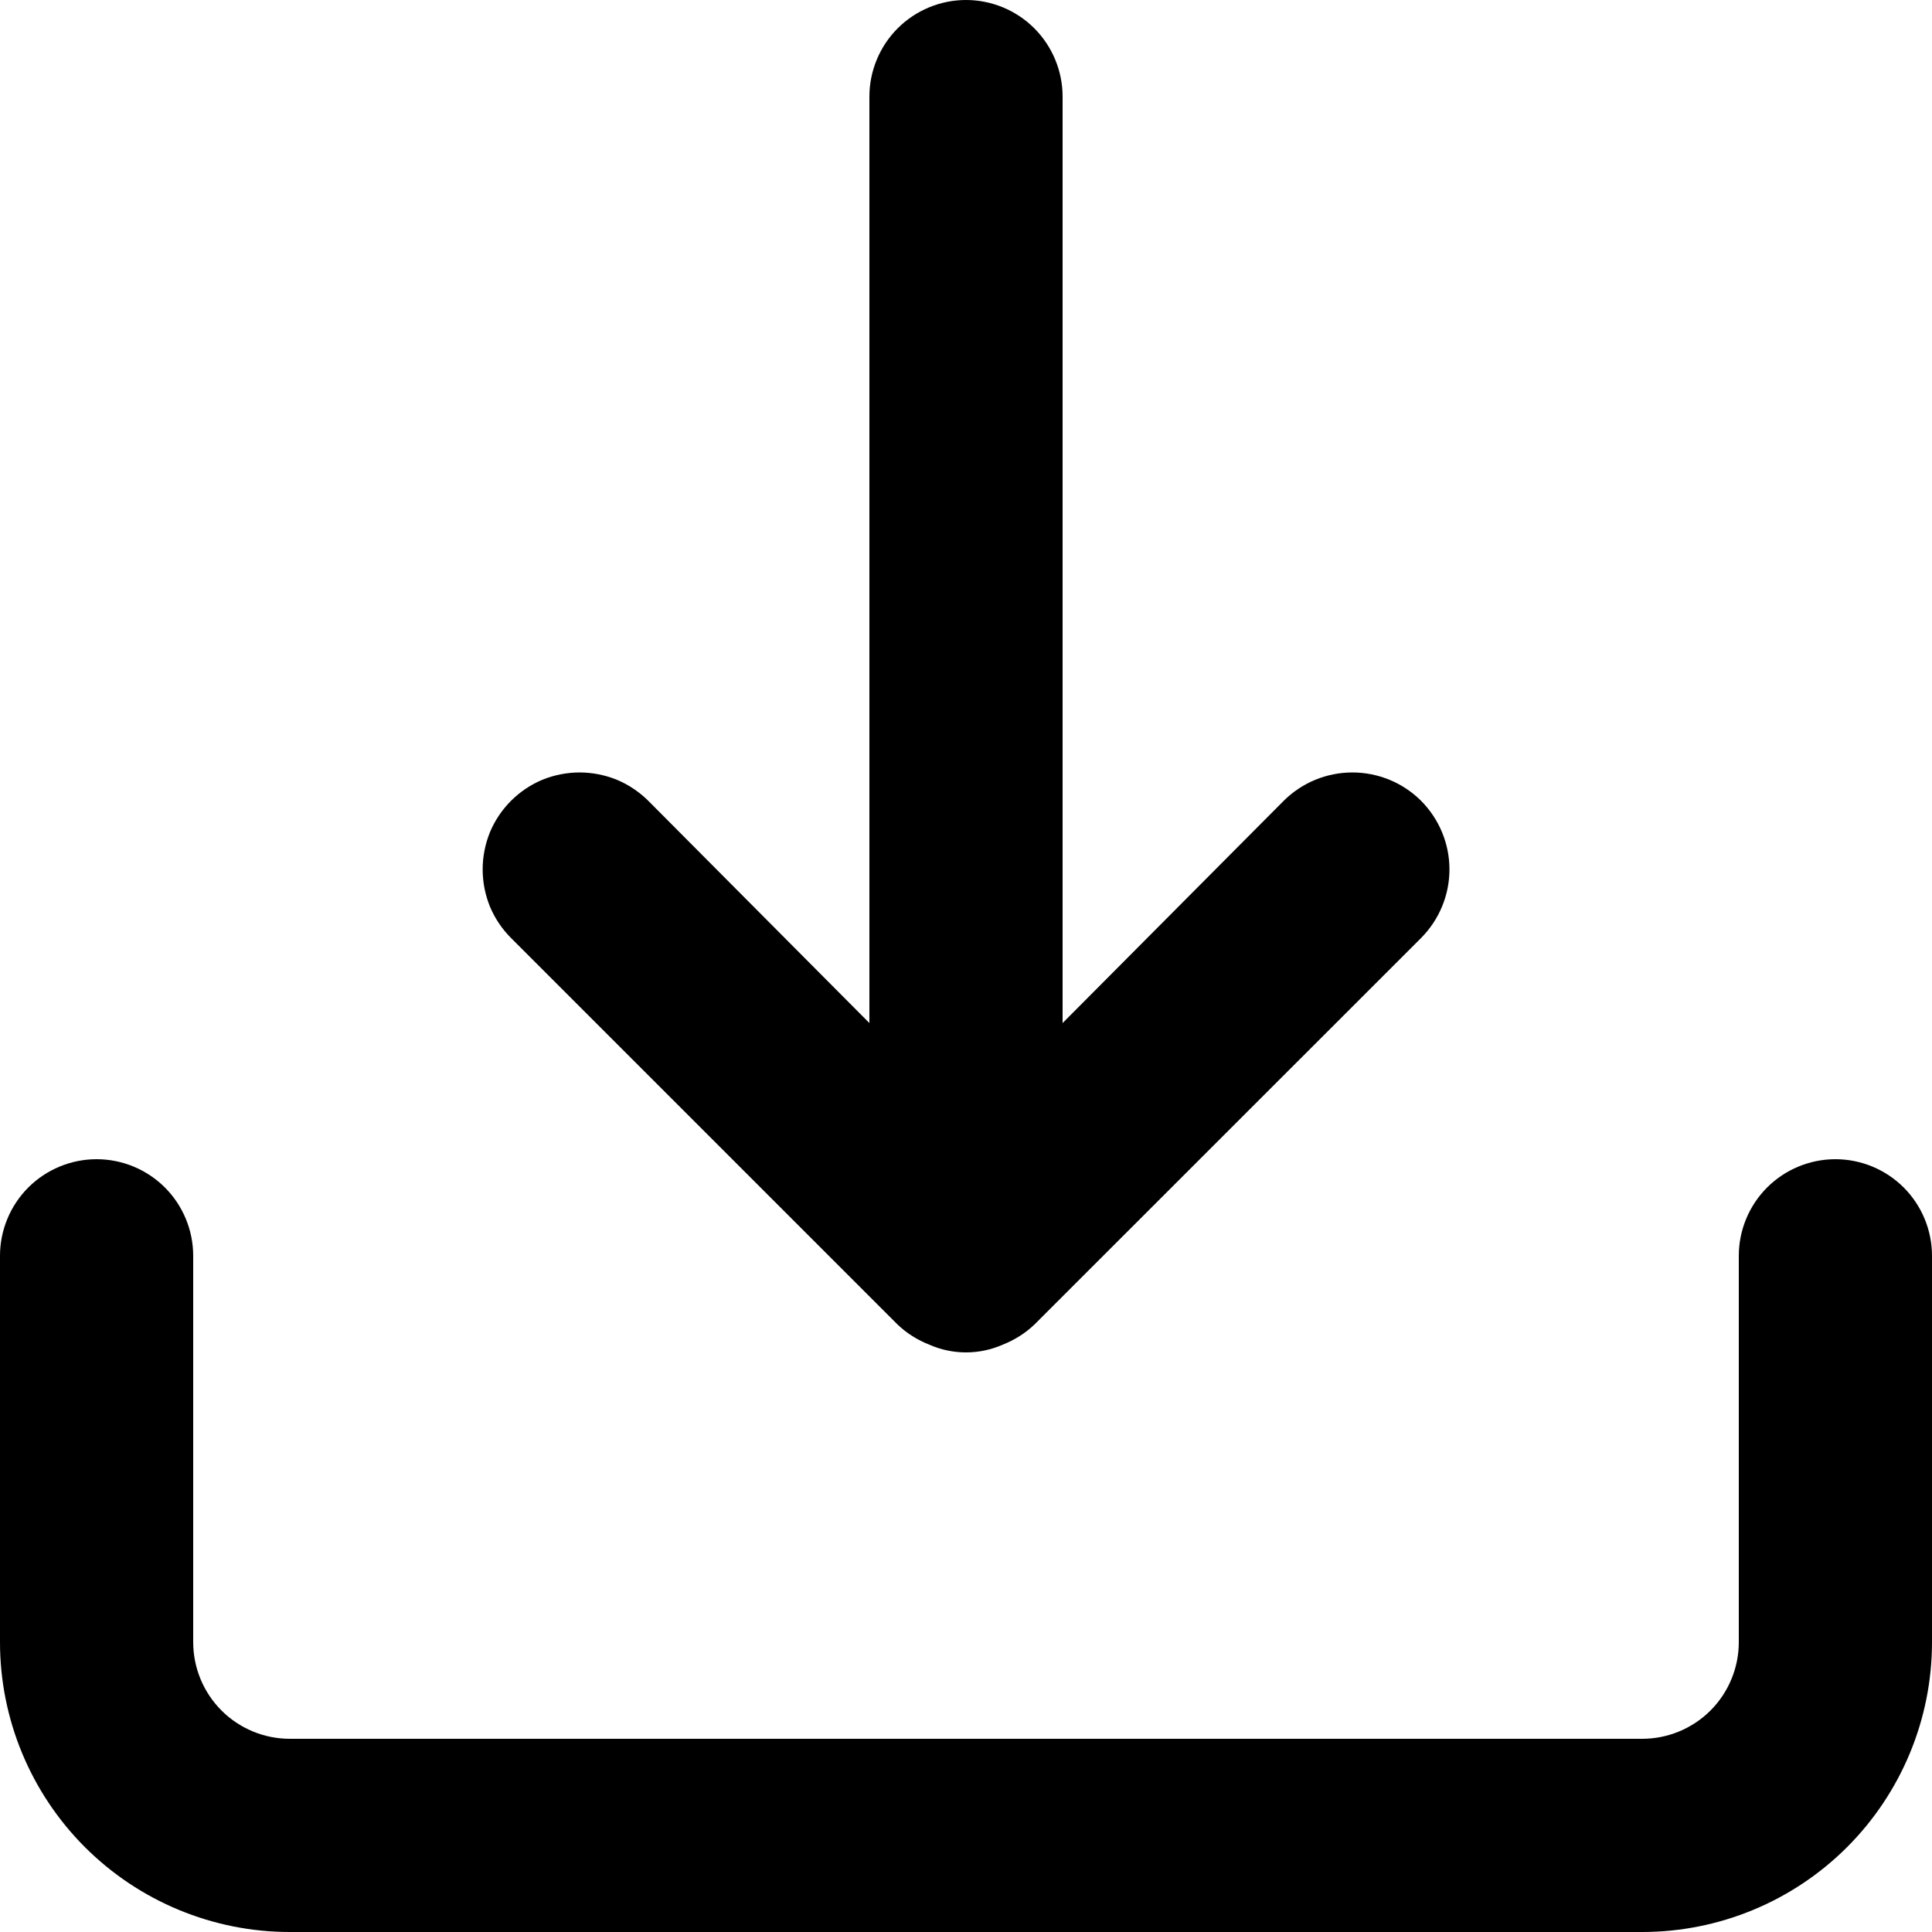
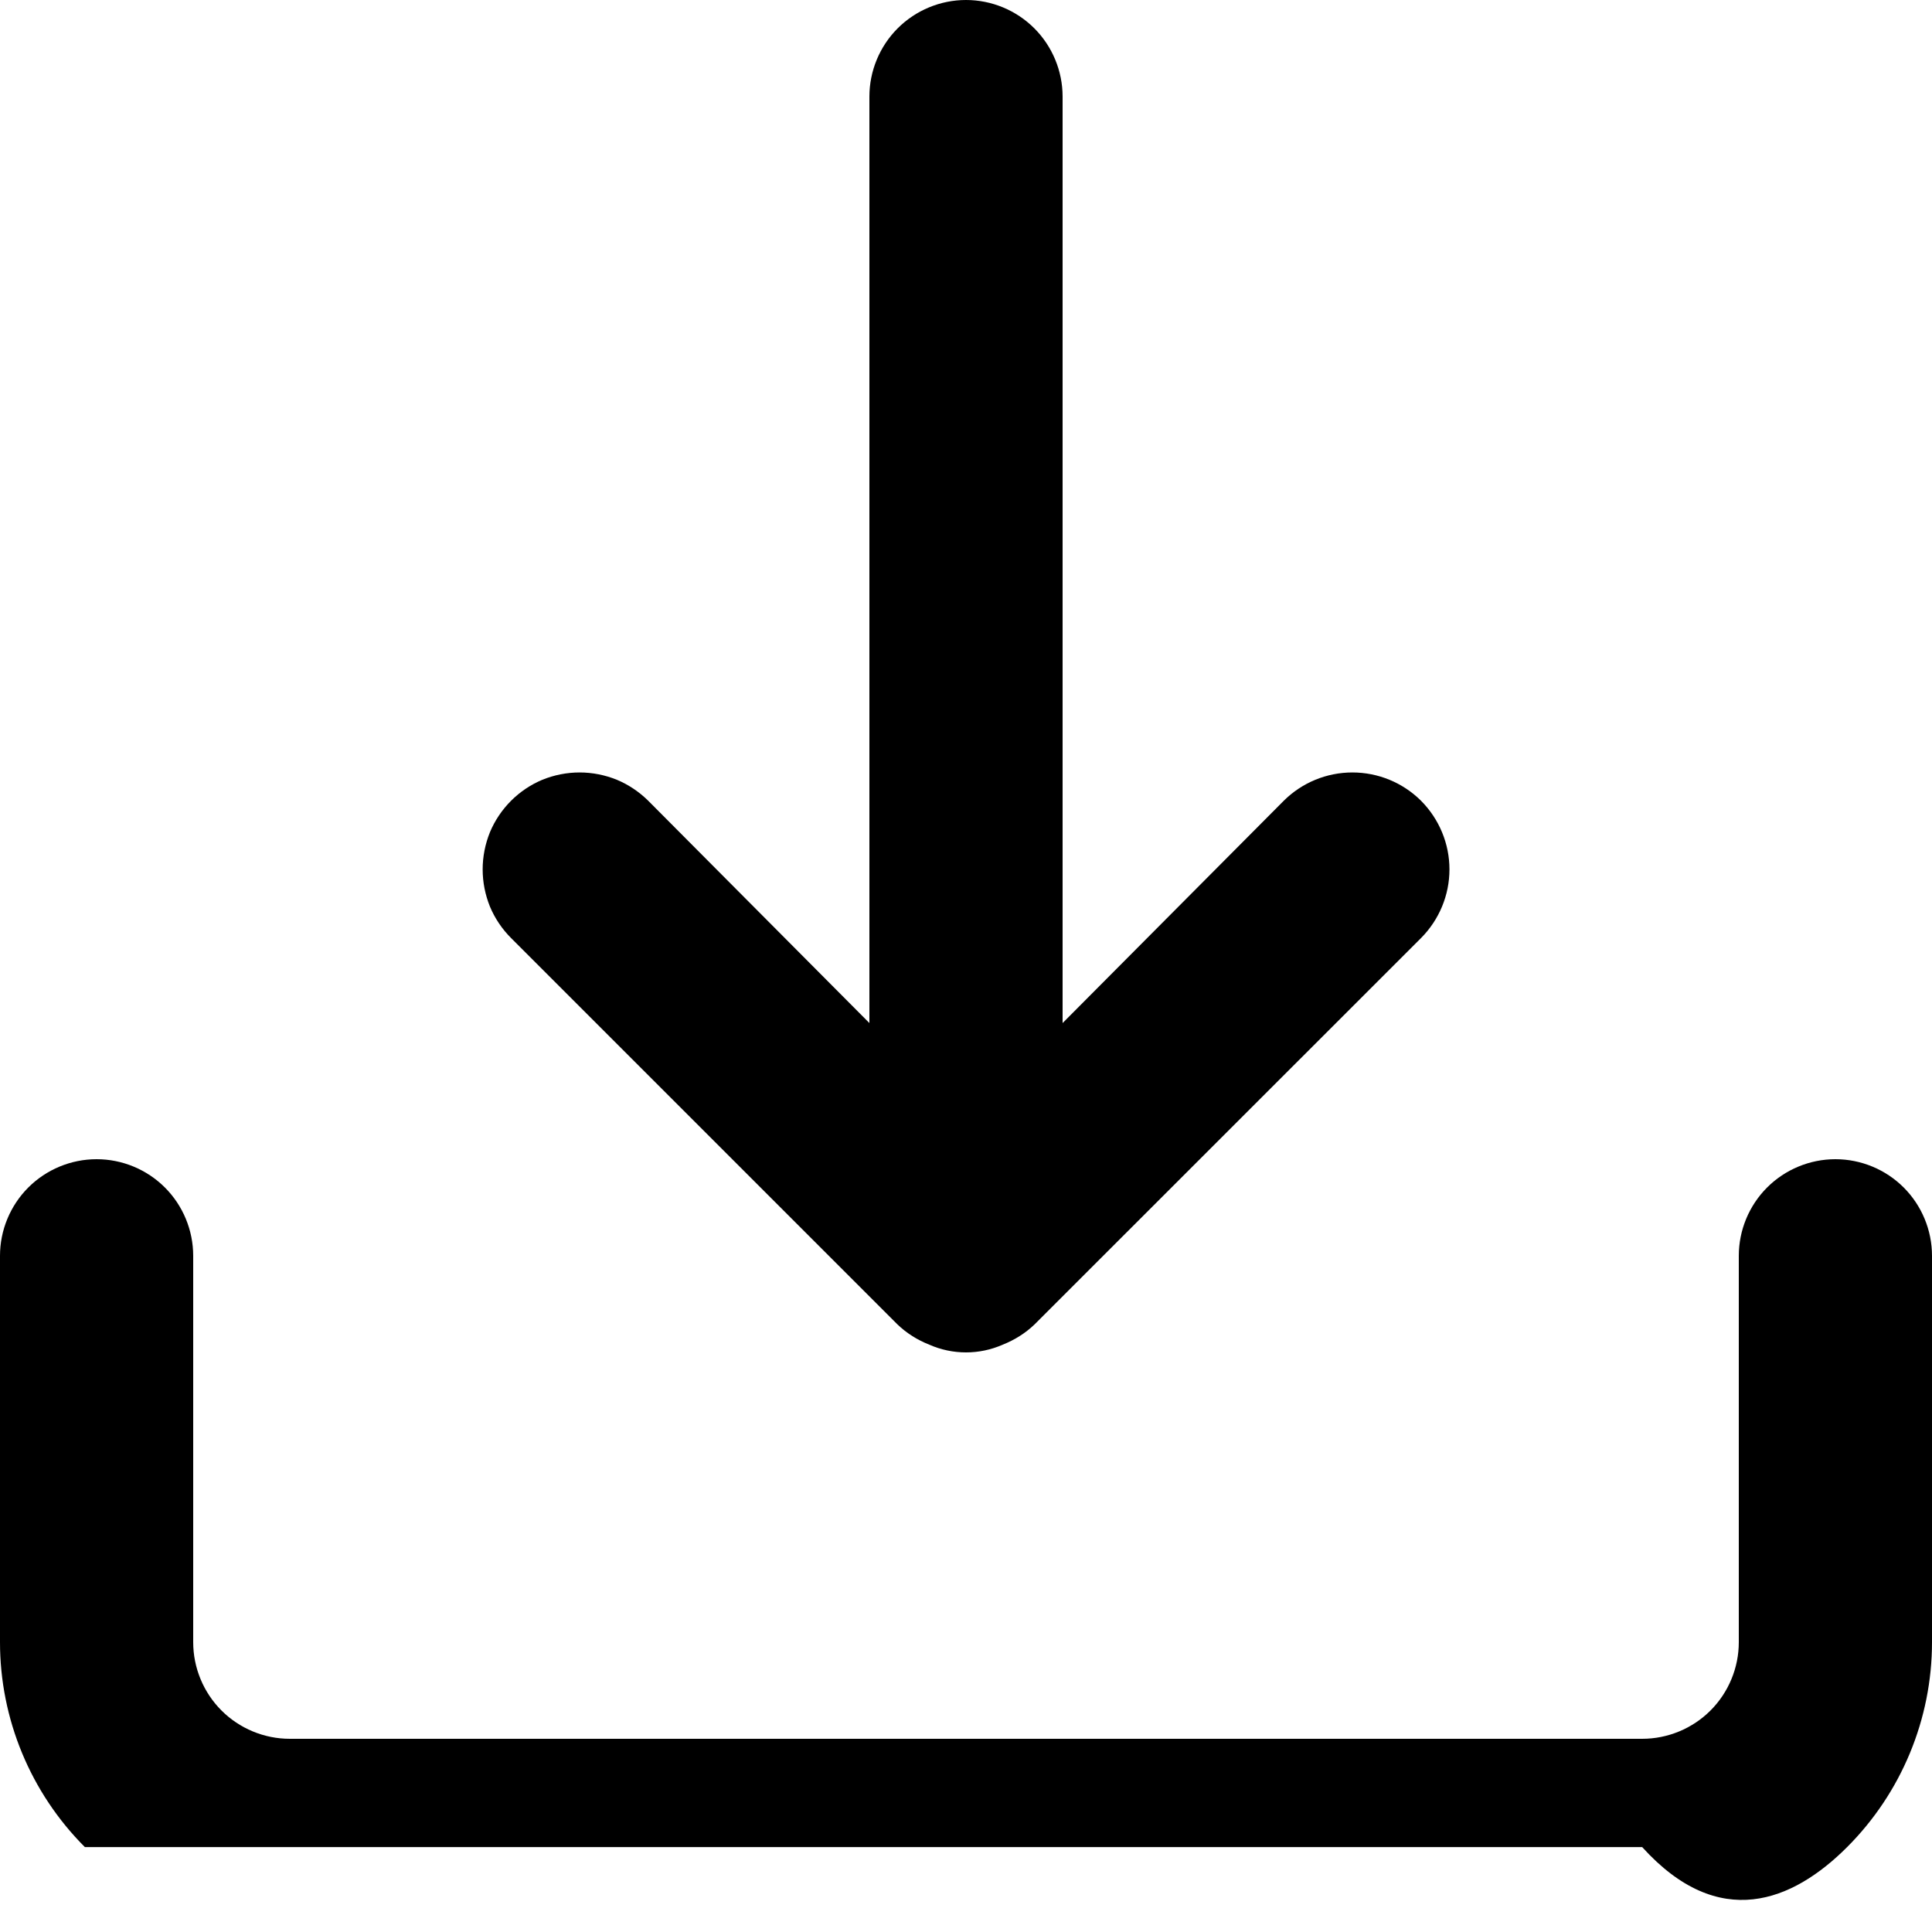
<svg xmlns="http://www.w3.org/2000/svg" width="17" height="17" viewBox="0 0 17 17" fill="none">
-   <path d="M16.15 10.2C15.925 10.2 15.708 10.29 15.549 10.449C15.39 10.608 15.3 10.825 15.3 11.05V14.45C15.3 14.675 15.21 14.892 15.051 15.051C14.892 15.21 14.675 15.3 14.45 15.3H2.55C2.325 15.3 2.108 15.21 1.949 15.051C1.79 14.892 1.7 14.675 1.7 14.45V11.05C1.7 10.825 1.61 10.608 1.451 10.449C1.292 10.29 1.075 10.2 0.85 10.2C0.625 10.2 0.408 10.29 0.249 10.449C0.09 10.608 0 10.825 0 11.05V14.45C0 15.126 0.269 15.775 0.747 16.253C1.225 16.731 1.874 17 2.55 17H14.45C15.126 17 15.775 16.731 16.253 16.253C16.731 15.775 17 15.126 17 14.45V11.05C17 10.825 16.91 10.608 16.751 10.449C16.592 10.29 16.375 10.2 16.15 10.2ZM7.896 11.653C7.977 11.731 8.073 11.791 8.177 11.832C8.279 11.877 8.389 11.9 8.5 11.9C8.611 11.9 8.721 11.877 8.823 11.832C8.927 11.791 9.023 11.731 9.104 11.653L12.504 8.254C12.664 8.093 12.754 7.876 12.754 7.65C12.754 7.424 12.664 7.207 12.504 7.046C12.343 6.886 12.126 6.797 11.9 6.797C11.674 6.797 11.457 6.886 11.296 7.046L9.35 9.002V0.85C9.35 0.625 9.26 0.408 9.101 0.249C8.942 0.09 8.725 0 8.5 0C8.275 0 8.058 0.09 7.899 0.249C7.74 0.408 7.65 0.625 7.65 0.85V9.002L5.704 7.046C5.624 6.967 5.53 6.904 5.427 6.861C5.323 6.819 5.212 6.797 5.1 6.797C4.988 6.797 4.877 6.819 4.773 6.861C4.67 6.904 4.576 6.967 4.497 7.046C4.417 7.126 4.354 7.22 4.311 7.323C4.269 7.427 4.247 7.538 4.247 7.65C4.247 7.762 4.269 7.873 4.311 7.977C4.354 8.08 4.417 8.174 4.497 8.254L7.896 11.653Z" fill="black" />
+   <path d="M16.15 10.2C15.925 10.2 15.708 10.29 15.549 10.449C15.39 10.608 15.3 10.825 15.3 11.05V14.45C15.3 14.675 15.21 14.892 15.051 15.051C14.892 15.21 14.675 15.3 14.45 15.3H2.55C2.325 15.3 2.108 15.21 1.949 15.051C1.79 14.892 1.7 14.675 1.7 14.45V11.05C1.7 10.825 1.61 10.608 1.451 10.449C1.292 10.29 1.075 10.2 0.85 10.2C0.625 10.2 0.408 10.29 0.249 10.449C0.09 10.608 0 10.825 0 11.05V14.45C0 15.126 0.269 15.775 0.747 16.253H14.45C15.126 17 15.775 16.731 16.253 16.253C16.731 15.775 17 15.126 17 14.45V11.05C17 10.825 16.91 10.608 16.751 10.449C16.592 10.29 16.375 10.2 16.15 10.2ZM7.896 11.653C7.977 11.731 8.073 11.791 8.177 11.832C8.279 11.877 8.389 11.9 8.5 11.9C8.611 11.9 8.721 11.877 8.823 11.832C8.927 11.791 9.023 11.731 9.104 11.653L12.504 8.254C12.664 8.093 12.754 7.876 12.754 7.65C12.754 7.424 12.664 7.207 12.504 7.046C12.343 6.886 12.126 6.797 11.9 6.797C11.674 6.797 11.457 6.886 11.296 7.046L9.35 9.002V0.85C9.35 0.625 9.26 0.408 9.101 0.249C8.942 0.09 8.725 0 8.5 0C8.275 0 8.058 0.09 7.899 0.249C7.74 0.408 7.65 0.625 7.65 0.85V9.002L5.704 7.046C5.624 6.967 5.53 6.904 5.427 6.861C5.323 6.819 5.212 6.797 5.1 6.797C4.988 6.797 4.877 6.819 4.773 6.861C4.67 6.904 4.576 6.967 4.497 7.046C4.417 7.126 4.354 7.22 4.311 7.323C4.269 7.427 4.247 7.538 4.247 7.65C4.247 7.762 4.269 7.873 4.311 7.977C4.354 8.08 4.417 8.174 4.497 8.254L7.896 11.653Z" fill="black" />
</svg>